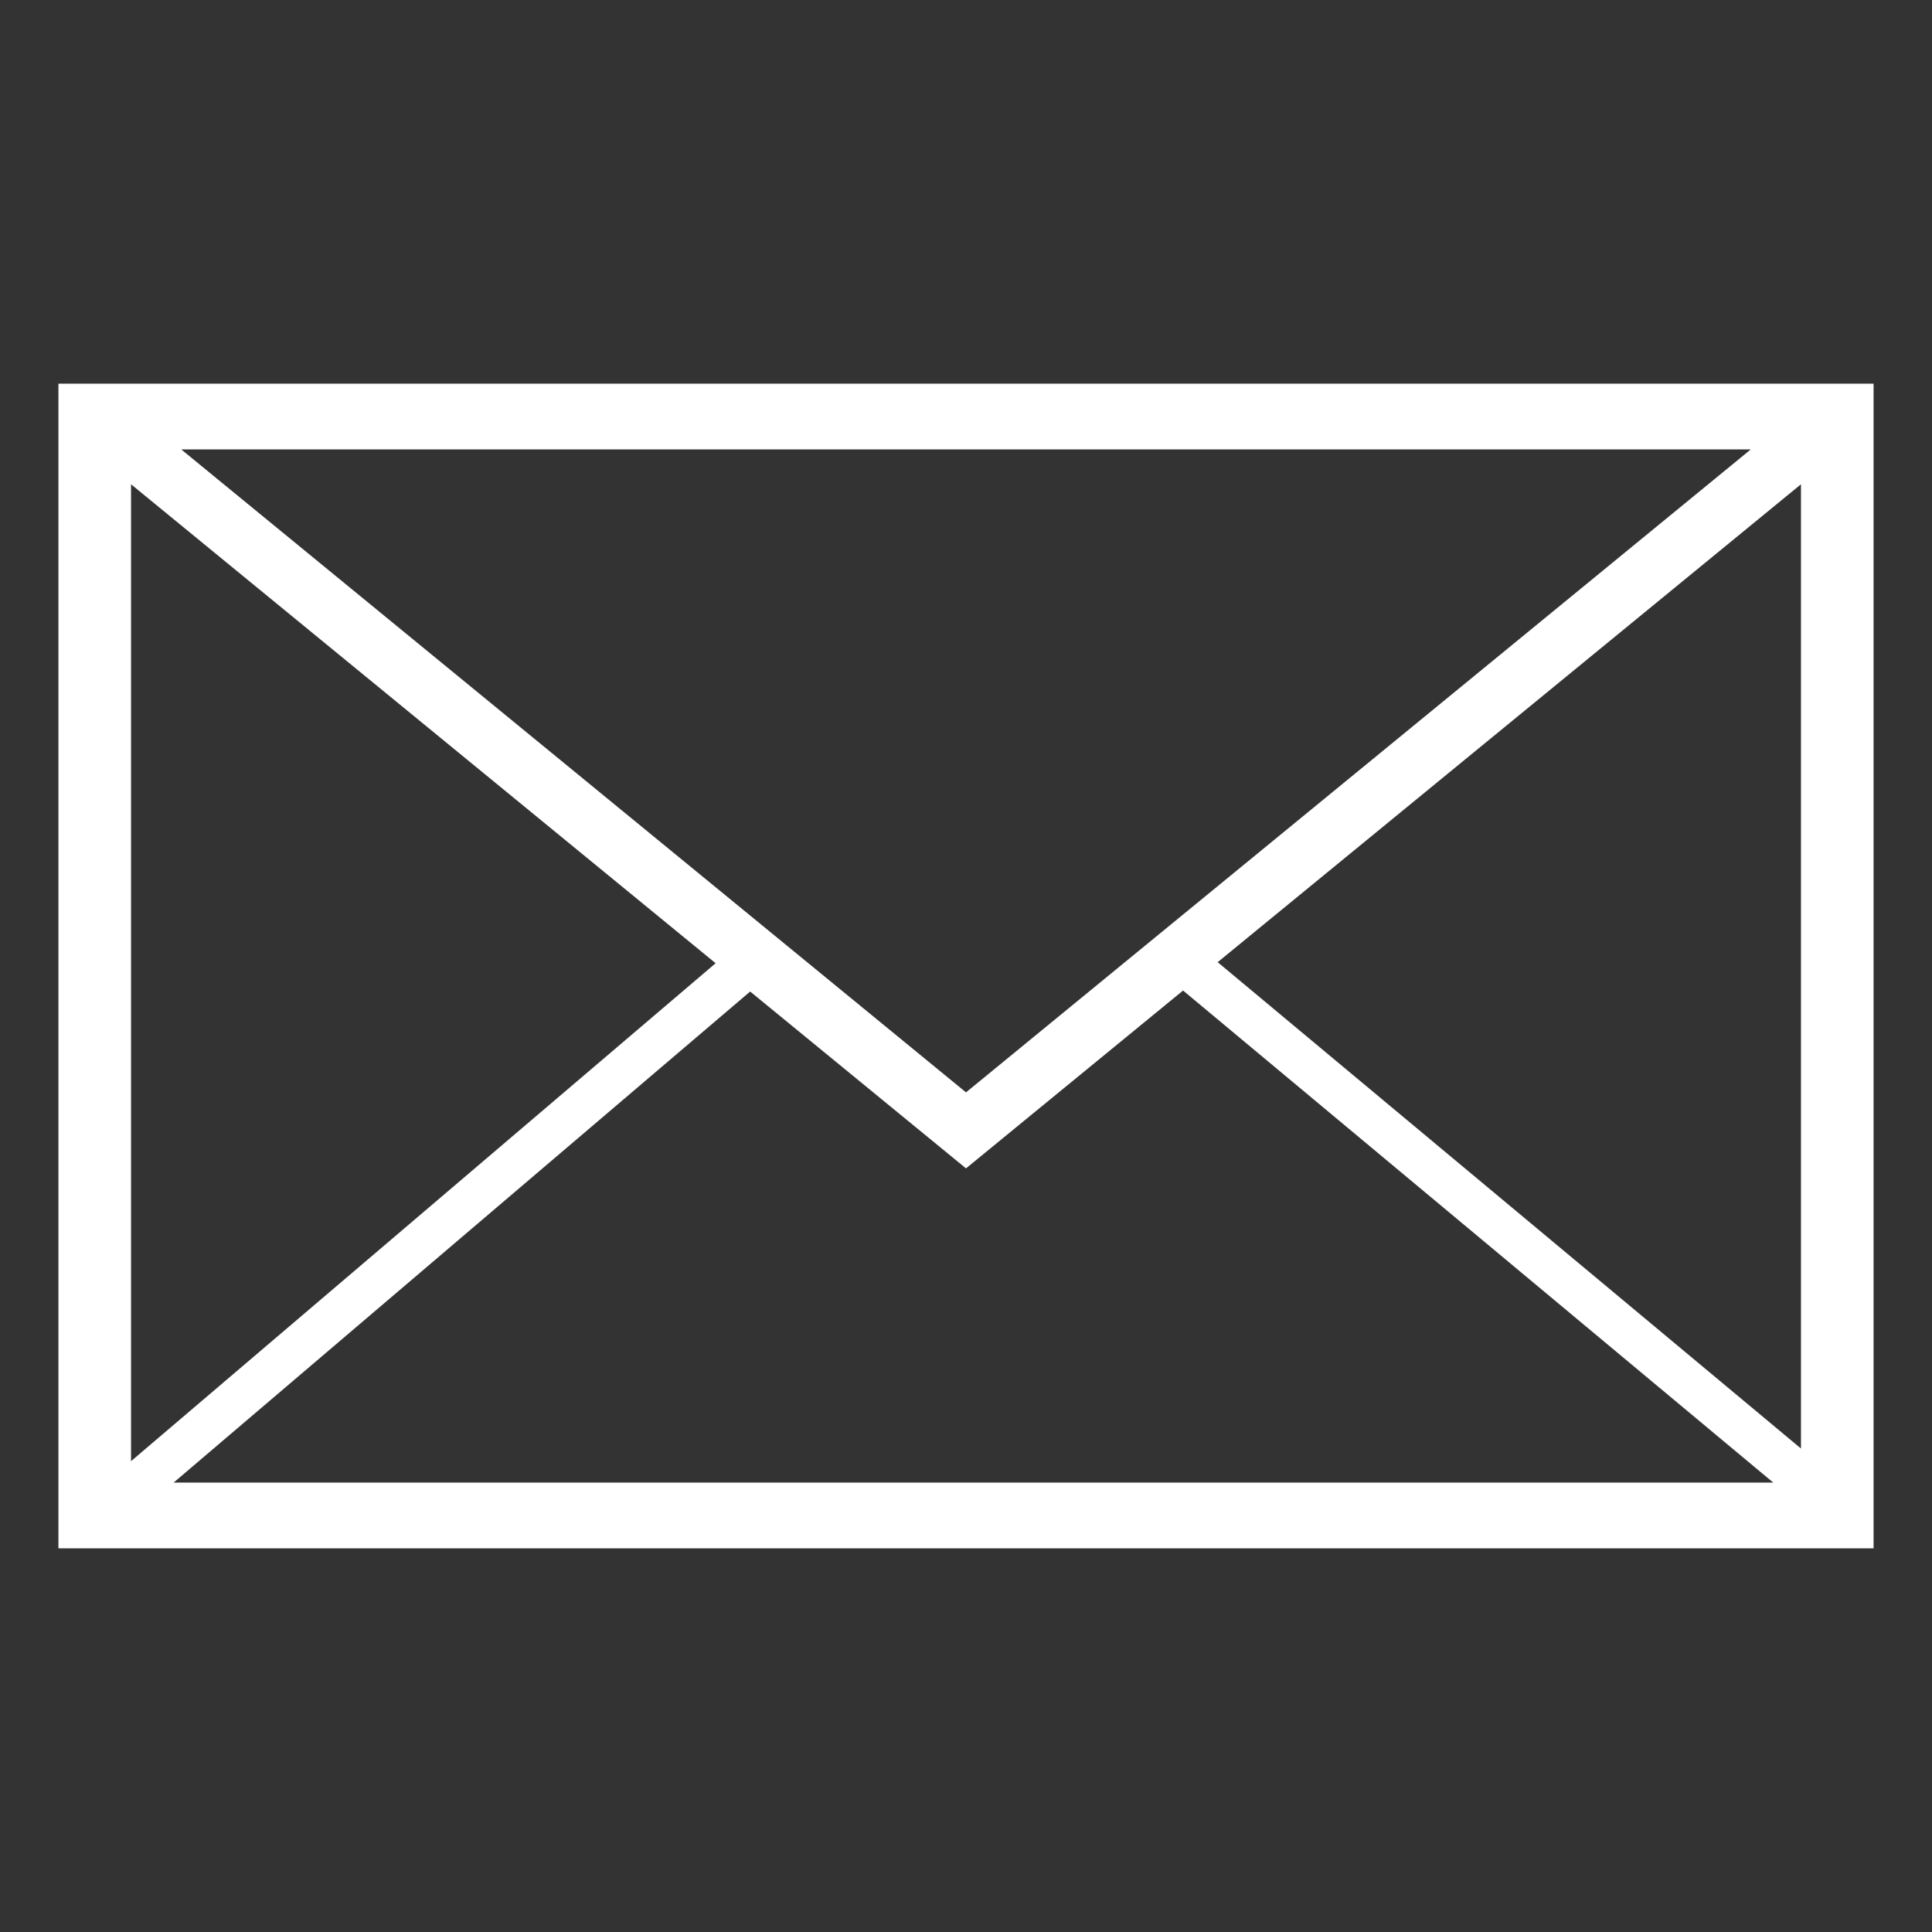
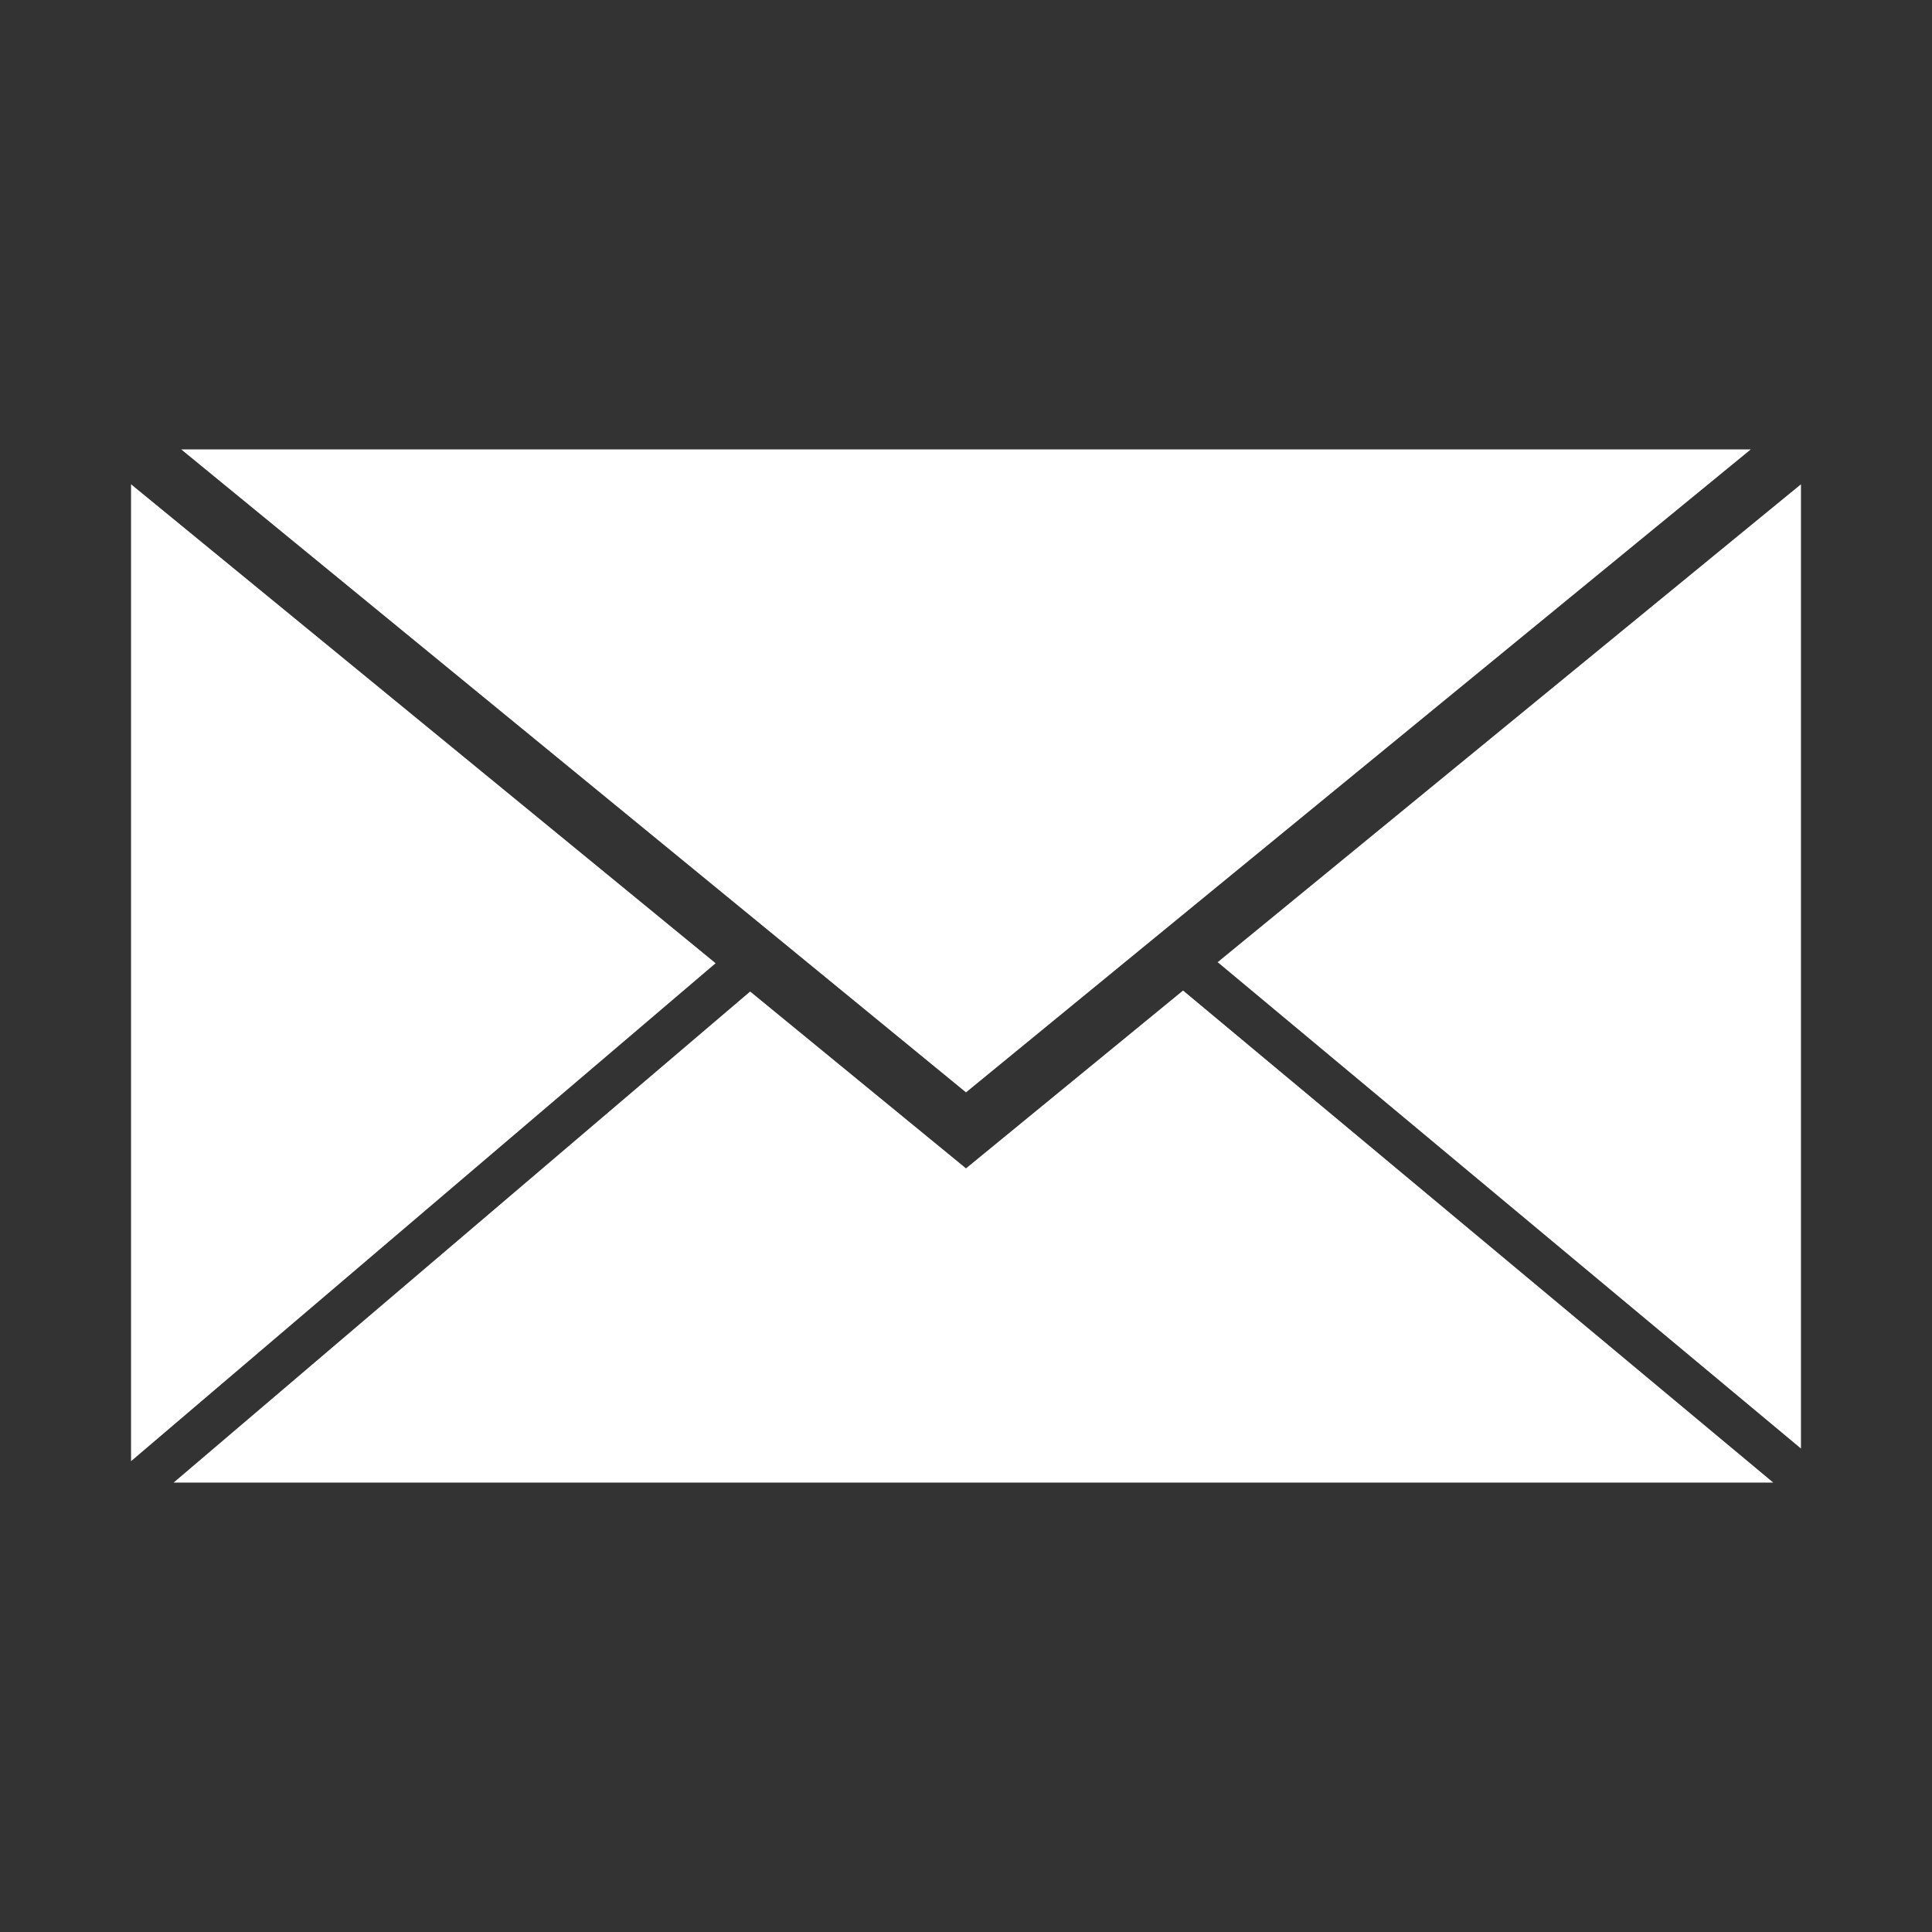
<svg xmlns="http://www.w3.org/2000/svg" width="256" height="256" viewBox="0 0 512 512">
  <rect x="0" y="0" width="512" height="512" fill="#333333" stroke="none" />
  <defs>
    <style>
      .cls-1 {
        fill: #fff;
        fill-rule: evenodd;
      }
    </style>
  </defs>
-   <path id="Support" class="cls-1" d="M15.484,101.673V410.326H496.516V101.673H15.484Zm461.79,282.2L322.694,254.987l154.58-126.649v255.53ZM198.8,262.765L256,309.631,313.525,262.5,469.932,392.9H46.015ZM463.971,119.1L256,289.489,48.029,119.1H463.971ZM189.647,255.267L34.726,387.226V128.338Z" />
+   <path id="Support" class="cls-1" d="M15.484,101.673V410.326V101.673H15.484Zm461.79,282.2L322.694,254.987l154.58-126.649v255.53ZM198.8,262.765L256,309.631,313.525,262.5,469.932,392.9H46.015ZM463.971,119.1L256,289.489,48.029,119.1H463.971ZM189.647,255.267L34.726,387.226V128.338Z" />
</svg>